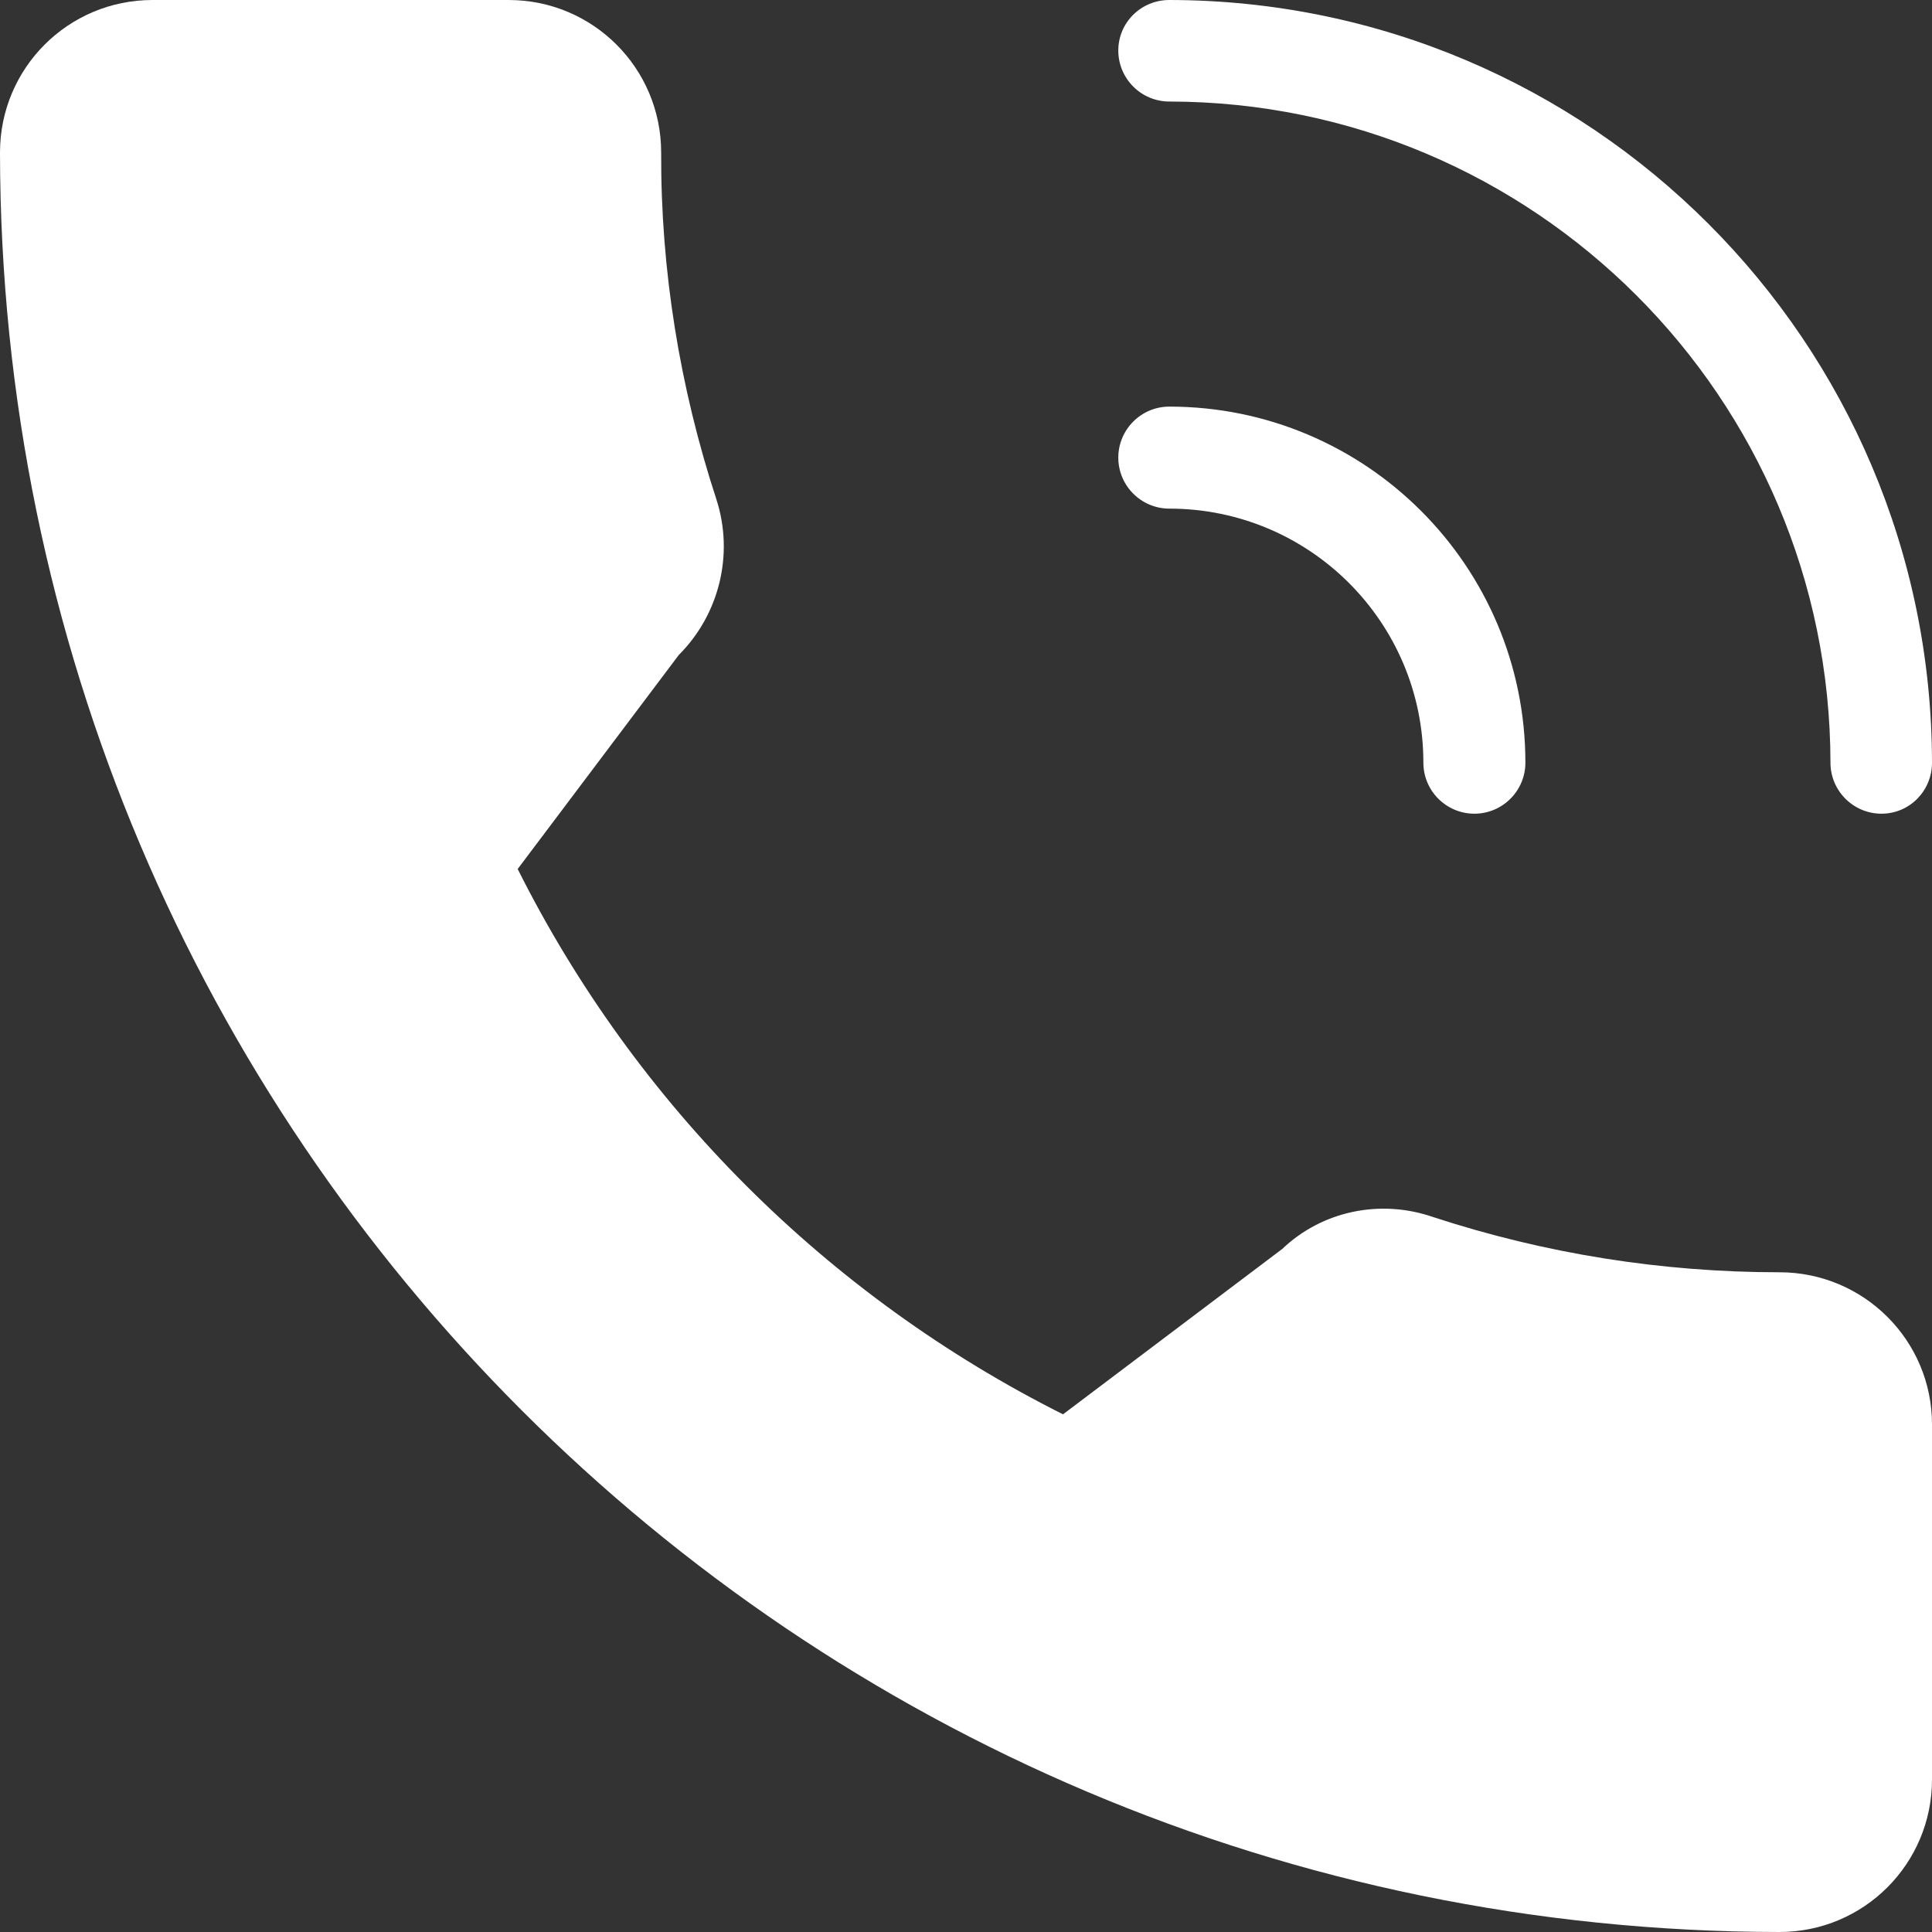
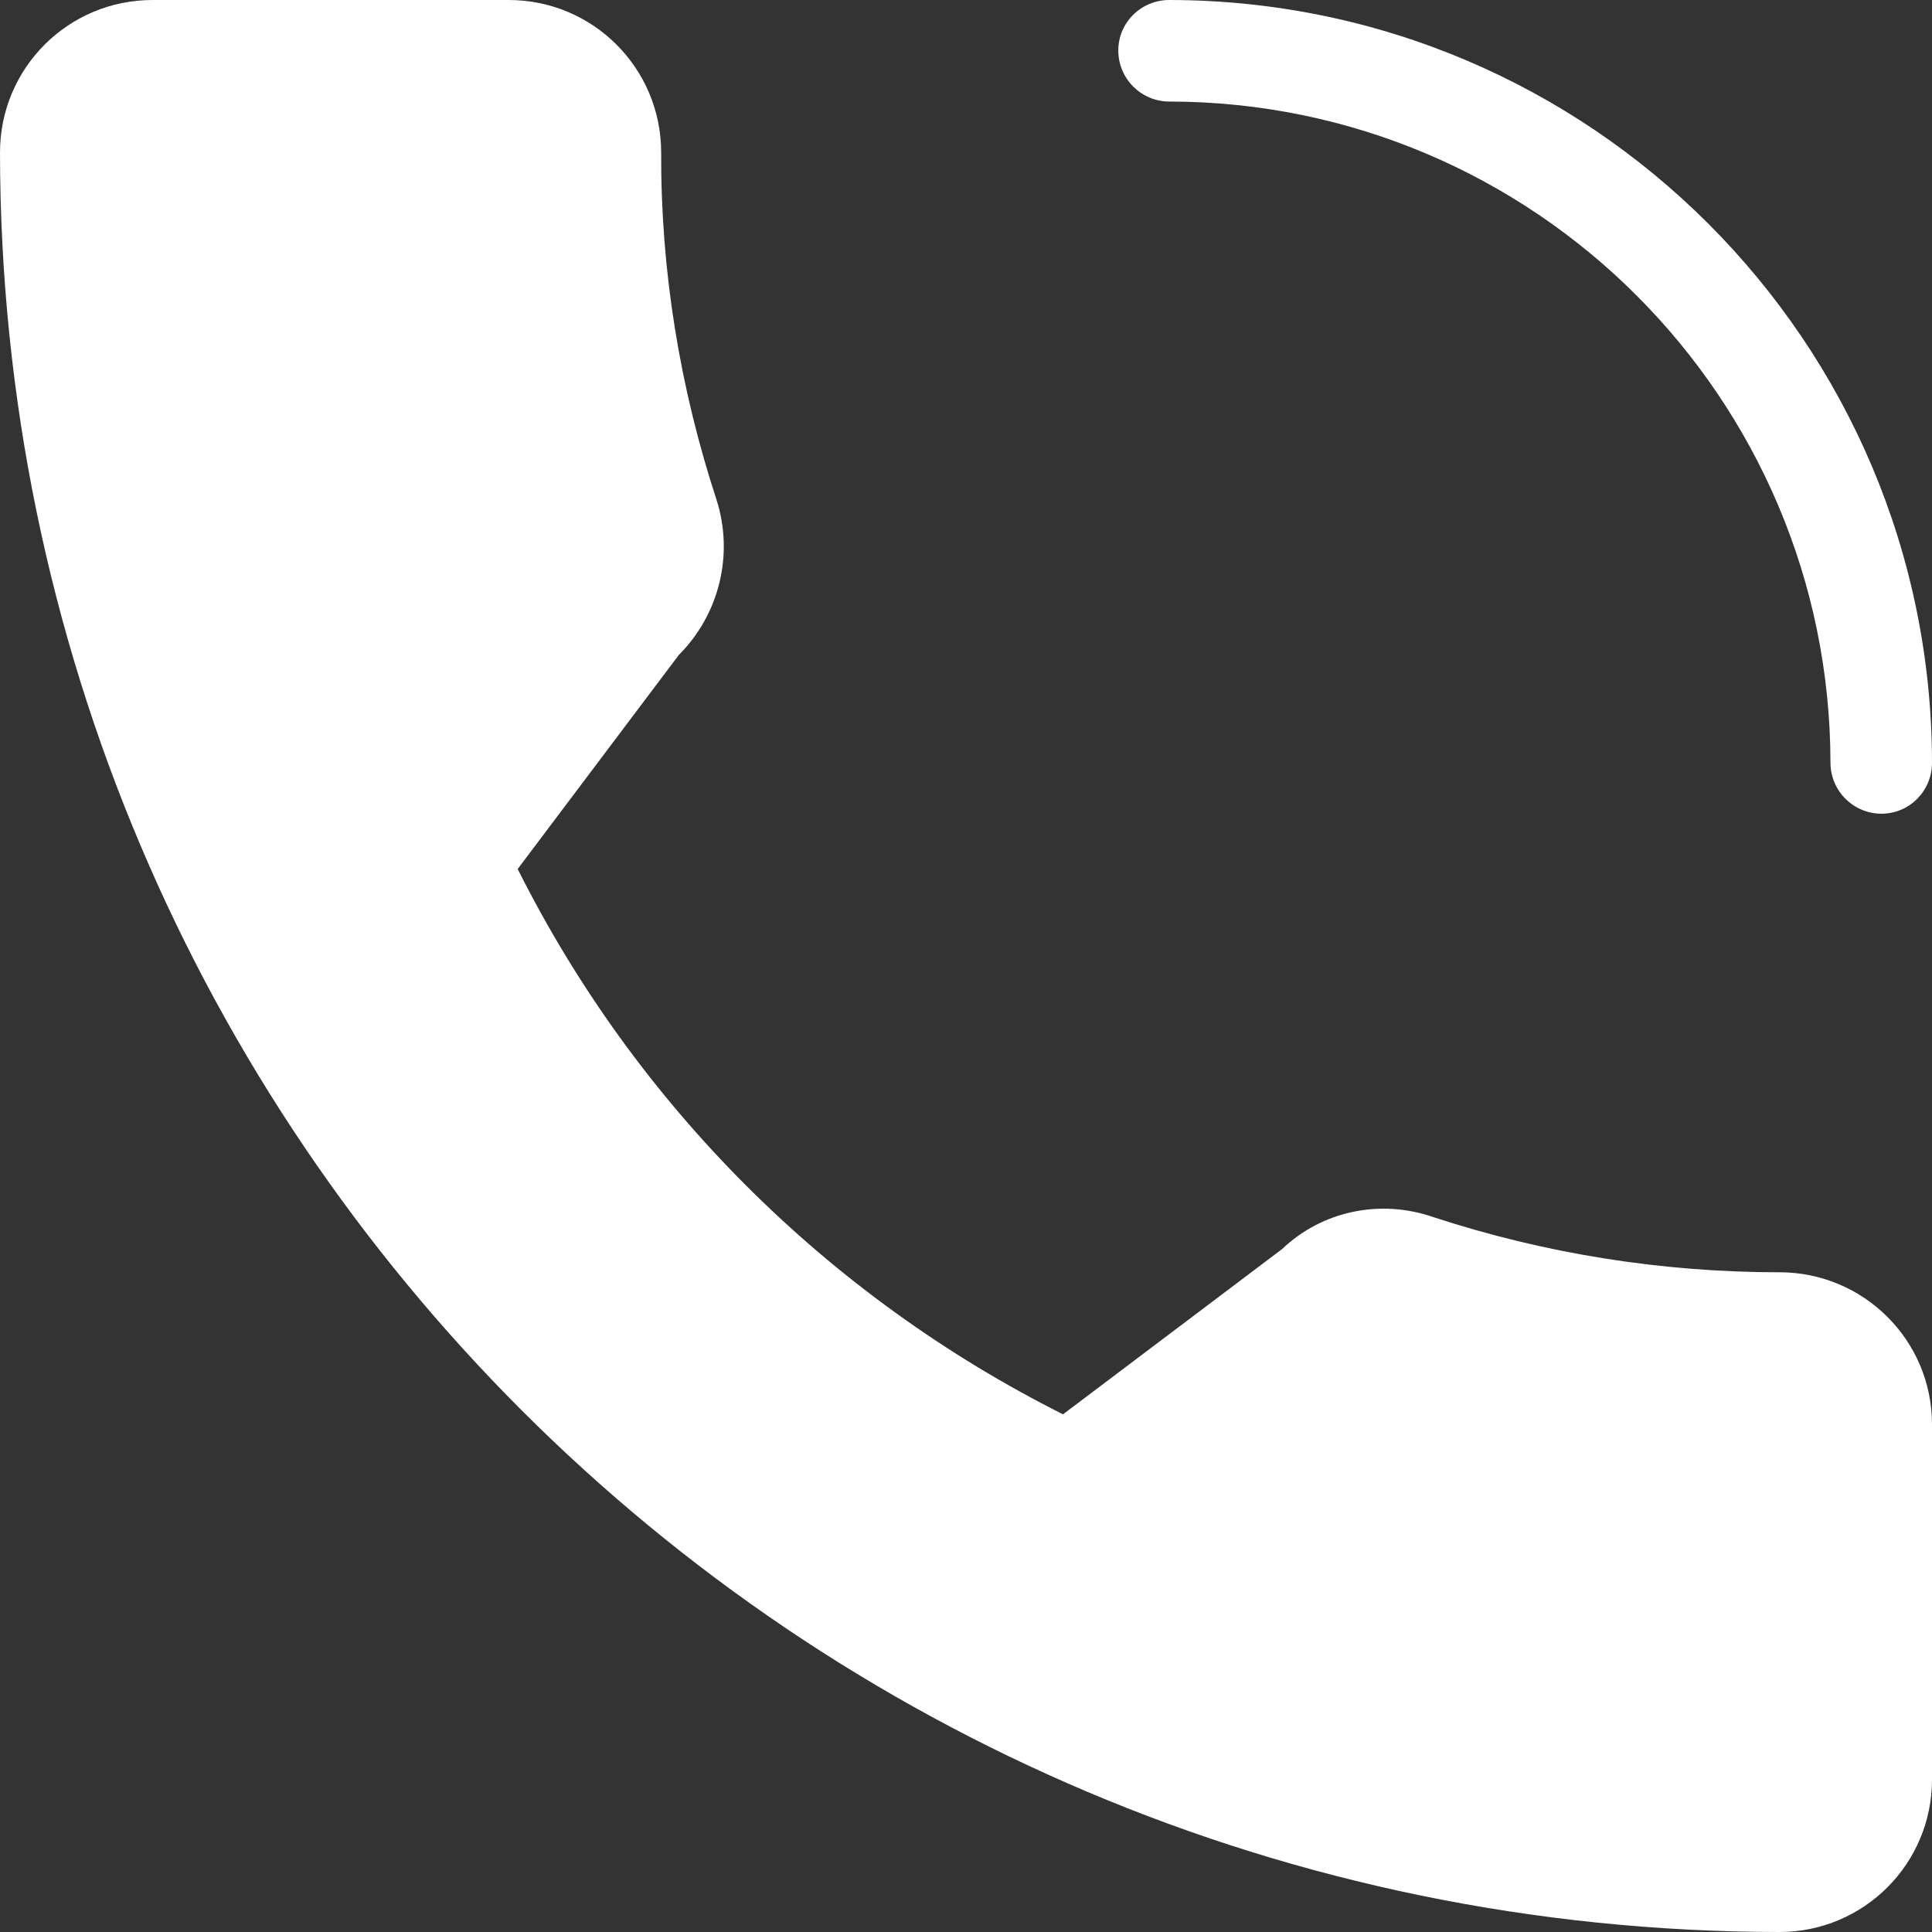
<svg xmlns="http://www.w3.org/2000/svg" version="1.1" id="Capa_1" x="0px" y="0px" viewBox="0 0 405.3 405.3" style="enable-background:new 0 0 405.3 405.3;" xml:space="preserve">
  <rect x="0" y="0" width="405.3" height="405.3" fill="#333333" stroke="none" />
  <style type="text/css">
	.st0{fill:#FFFFFF;}
</style>
  <path class="st0" d="M373.3,266.9c-24.7,0-49.2-3.9-72.7-11.6c-11-3.8-23.2-1.3-31.6,6.7l-46,34.7c-49.4-24.8-89.6-64.9-114.4-114.4  l33.8-44.9c8.5-8.5,11.6-21.1,7.9-32.6c-7.7-23.5-11.7-48.1-11.6-72.8c0-17.7-14.3-32-32-32H32C14.3,0,0,14.3,0,32  c0.2,206.1,167.2,373.1,373.3,373.3c17.7,0,32-14.3,32-32v-74.5C405.3,281.2,391,266.9,373.3,266.9z" />
  <g>
    <path class="st0" d="M394.7,170.7c-5.9,0-10.7-4.8-10.7-10.7c-0.1-76.5-62.1-138.6-138.7-138.7c-5.9,0-10.7-4.8-10.7-10.7   S239.4,0,245.3,0c88.3,0.1,159.9,71.7,160,160C405.3,165.9,400.6,170.7,394.7,170.7z" />
-     <path class="st0" d="M309.3,170.7c-5.9,0-10.7-4.8-10.7-10.7c0-29.5-23.9-53.3-53.3-53.3c-5.9,0-10.7-4.8-10.7-10.7   s4.8-10.7,10.7-10.7c41.2,0,74.7,33.4,74.7,74.7C320,165.9,315.2,170.7,309.3,170.7z" />
  </g>
</svg>